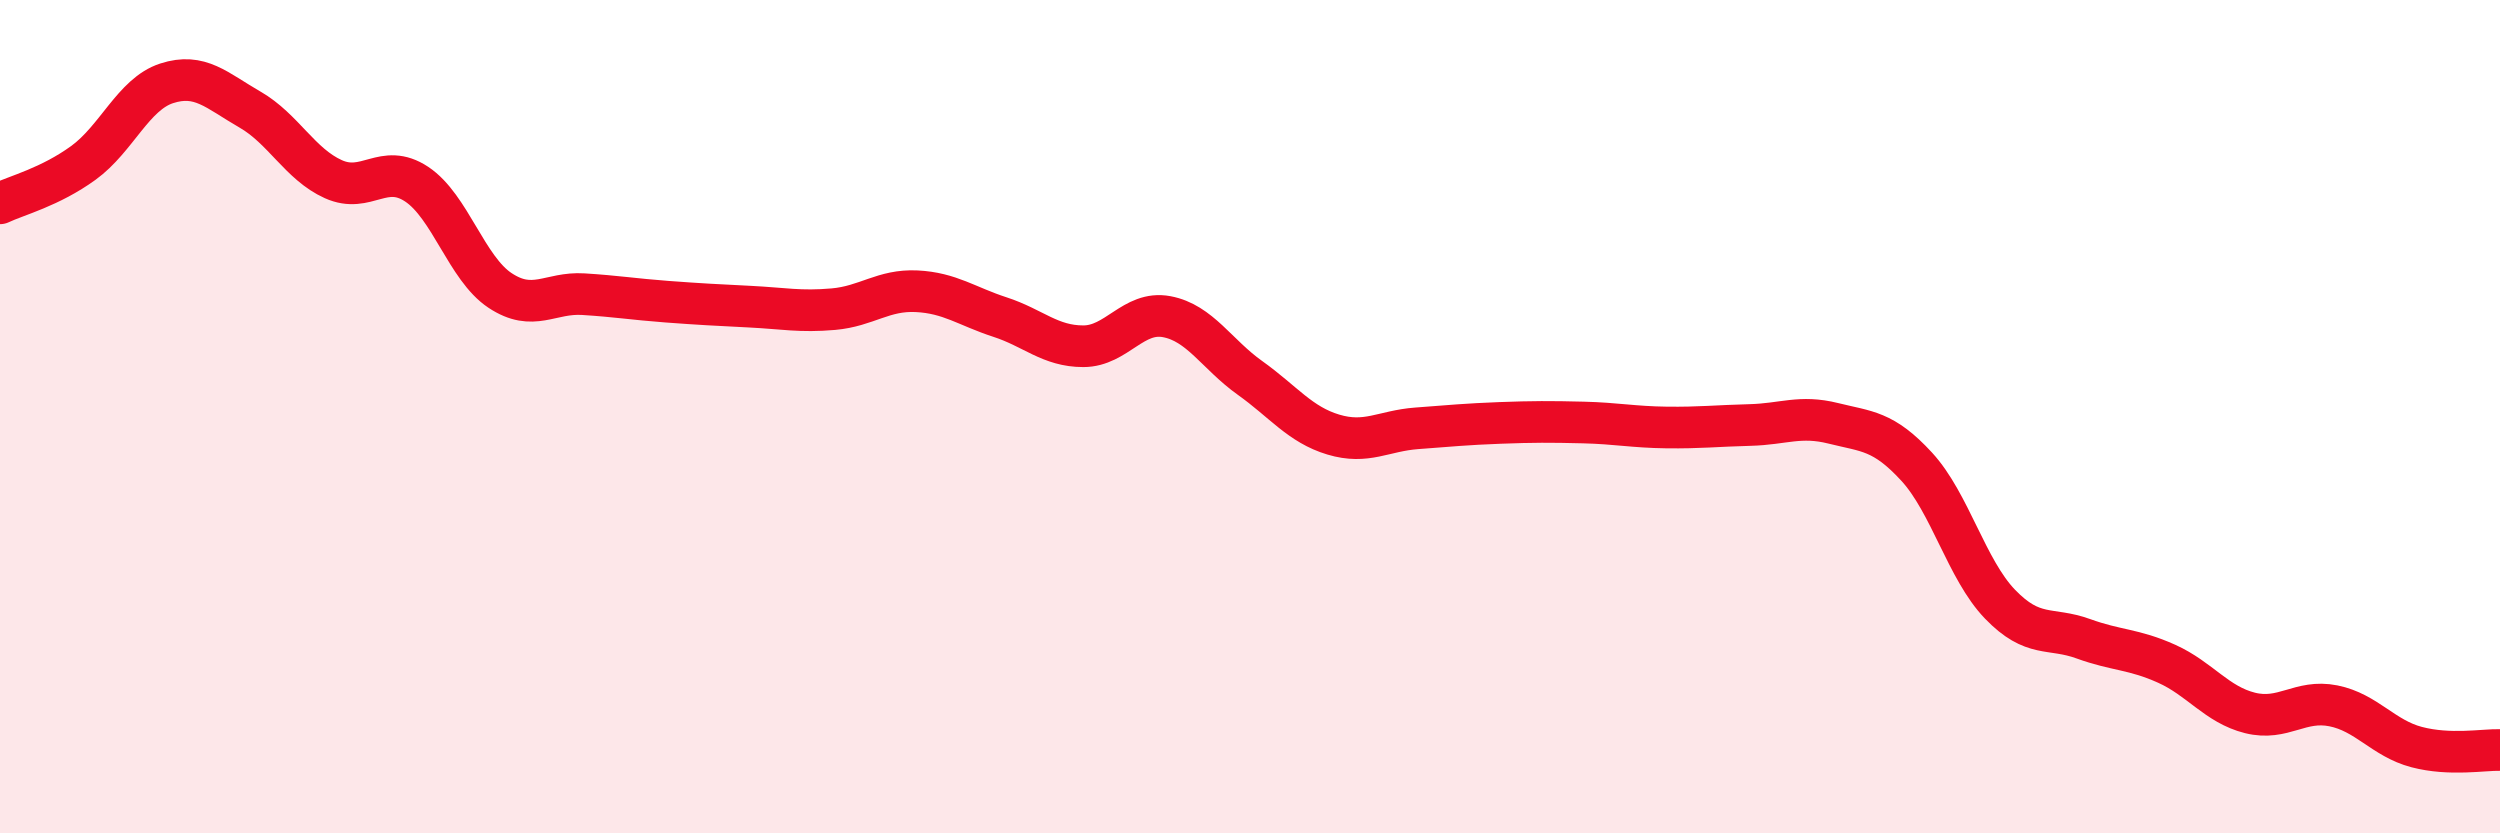
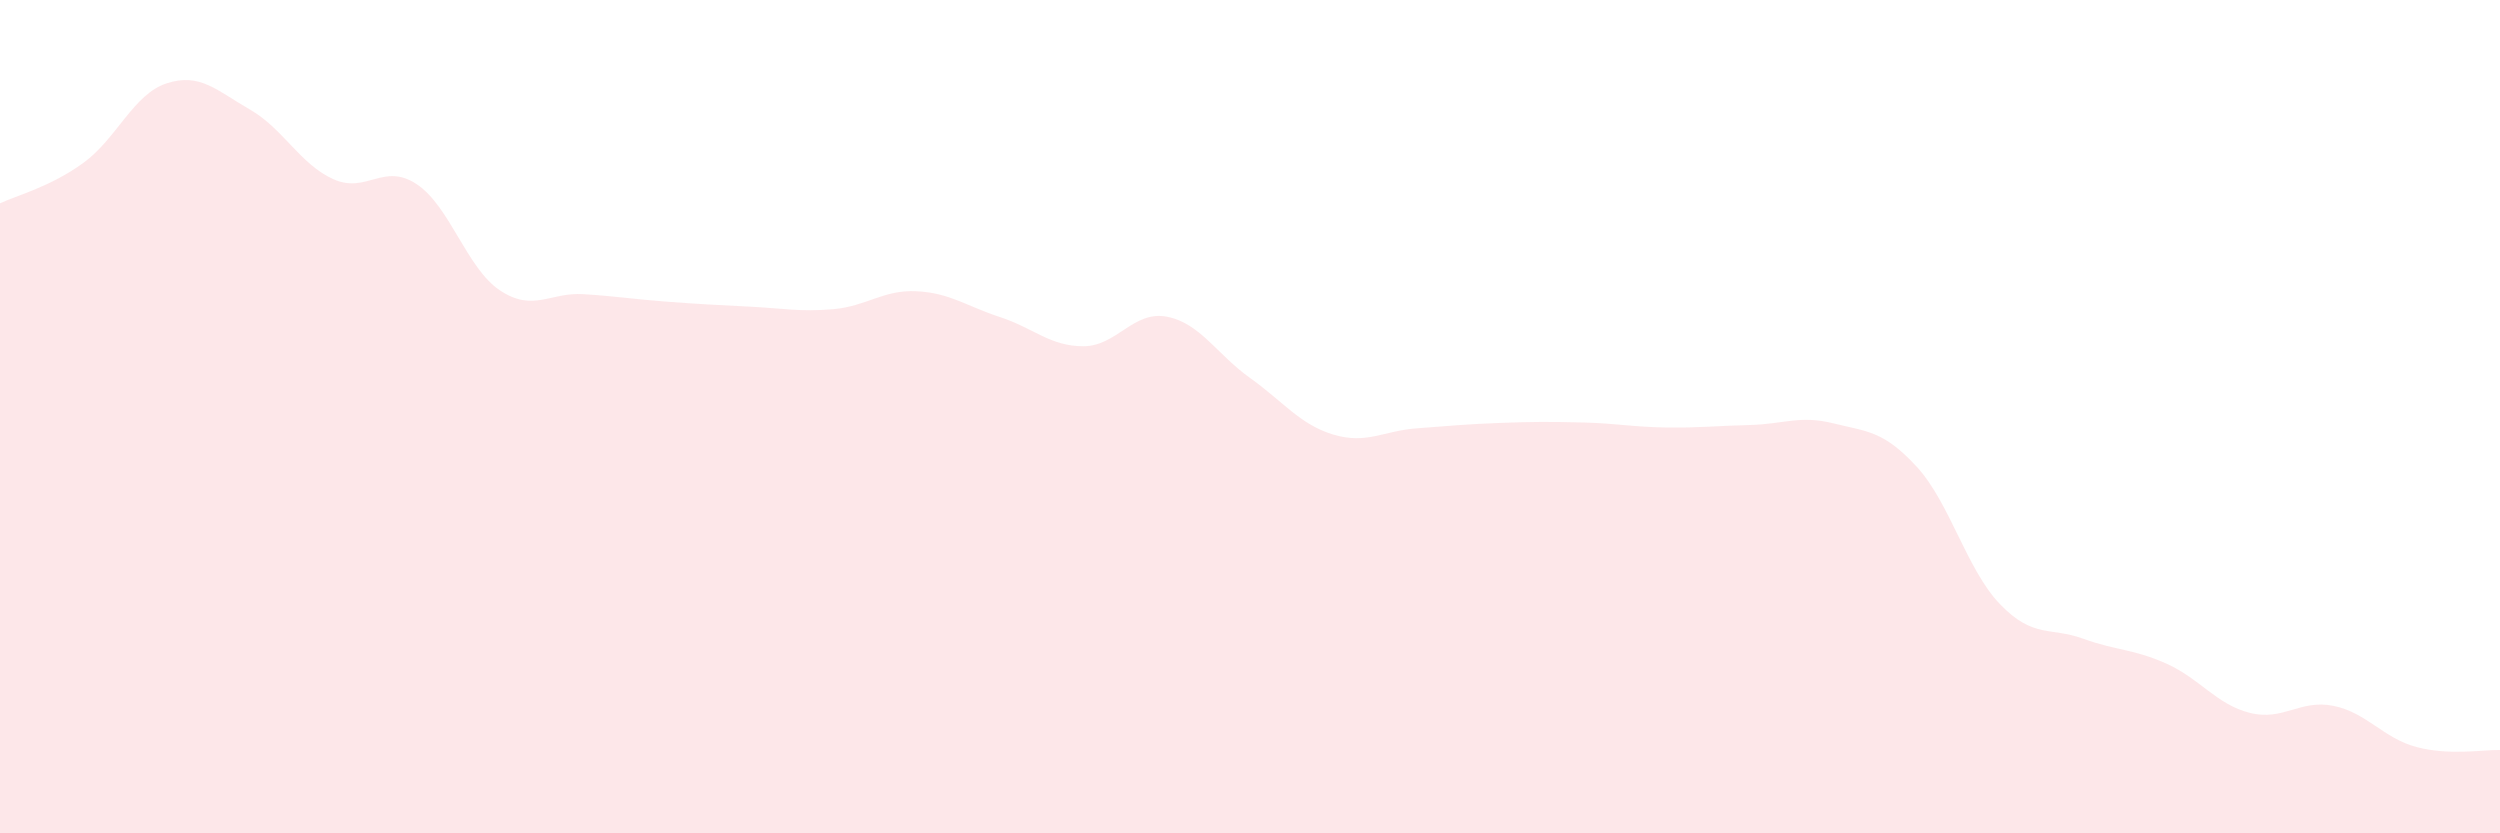
<svg xmlns="http://www.w3.org/2000/svg" width="60" height="20" viewBox="0 0 60 20">
  <path d="M 0,4.88 C 0.4,4.69 1.2,4.49 2,3.91 C 2.8,3.33 3.2,2.26 4,2 C 4.8,1.74 5.2,2.17 6,2.63 C 6.8,3.09 7.2,3.94 8,4.3 C 8.8,4.66 9.2,3.89 10,4.42 C 10.8,4.95 11.2,6.44 12,6.97 C 12.8,7.5 13.2,7.01 14,7.06 C 14.8,7.11 15.2,7.18 16,7.24 C 16.8,7.3 17.2,7.32 18,7.36 C 18.8,7.4 19.2,7.49 20,7.42 C 20.8,7.35 21.2,6.95 22,6.99 C 22.8,7.03 23.2,7.35 24,7.61 C 24.8,7.87 25.2,8.31 26,8.31 C 26.8,8.31 27.2,7.45 28,7.6 C 28.8,7.75 29.2,8.5 30,9.07 C 30.8,9.64 31.2,10.19 32,10.43 C 32.8,10.67 33.2,10.34 34,10.28 C 34.8,10.22 35.2,10.18 36,10.15 C 36.8,10.12 37.2,10.12 38,10.14 C 38.8,10.16 39.2,10.25 40,10.26 C 40.8,10.27 41.2,10.22 42,10.2 C 42.8,10.18 43.2,9.96 44,10.16 C 44.8,10.36 45.2,10.33 46,11.2 C 46.8,12.07 47.2,13.67 48,14.5 C 48.8,15.33 49.2,15.04 50,15.33 C 50.8,15.62 51.2,15.57 52,15.93 C 52.8,16.29 53.2,16.91 54,17.11 C 54.8,17.31 55.2,16.78 56,16.94 C 56.8,17.1 57.2,17.72 58,17.93 C 58.8,18.14 59.6,17.99 60,18L60 20L0 20Z" fill="#EB0A25" opacity="0.1" stroke-linecap="round" stroke-linejoin="round" />
-   <path d="M 0,4.88 C 0.4,4.69 1.2,4.49 2,3.91 C 2.8,3.33 3.2,2.26 4,2 C 4.8,1.74 5.2,2.17 6,2.63 C 6.8,3.09 7.2,3.94 8,4.3 C 8.8,4.66 9.2,3.89 10,4.42 C 10.8,4.95 11.2,6.44 12,6.97 C 12.8,7.5 13.2,7.01 14,7.06 C 14.8,7.11 15.2,7.18 16,7.24 C 16.8,7.3 17.2,7.32 18,7.36 C 18.8,7.4 19.2,7.49 20,7.42 C 20.8,7.35 21.2,6.95 22,6.99 C 22.8,7.03 23.2,7.35 24,7.61 C 24.8,7.87 25.2,8.31 26,8.31 C 26.8,8.31 27.2,7.45 28,7.6 C 28.8,7.75 29.2,8.5 30,9.07 C 30.8,9.64 31.2,10.19 32,10.43 C 32.8,10.67 33.2,10.34 34,10.28 C 34.8,10.22 35.2,10.18 36,10.15 C 36.8,10.12 37.2,10.12 38,10.14 C 38.8,10.16 39.2,10.25 40,10.26 C 40.8,10.27 41.2,10.22 42,10.2 C 42.8,10.18 43.2,9.96 44,10.16 C 44.8,10.36 45.2,10.33 46,11.2 C 46.8,12.07 47.2,13.67 48,14.5 C 48.8,15.33 49.2,15.04 50,15.33 C 50.8,15.62 51.2,15.57 52,15.93 C 52.8,16.29 53.2,16.91 54,17.11 C 54.8,17.31 55.2,16.78 56,16.94 C 56.8,17.1 57.2,17.72 58,17.93 C 58.8,18.14 59.6,17.99 60,18" stroke="#EB0A25" stroke-width="1" fill="none" stroke-linecap="round" stroke-linejoin="round" />
</svg>